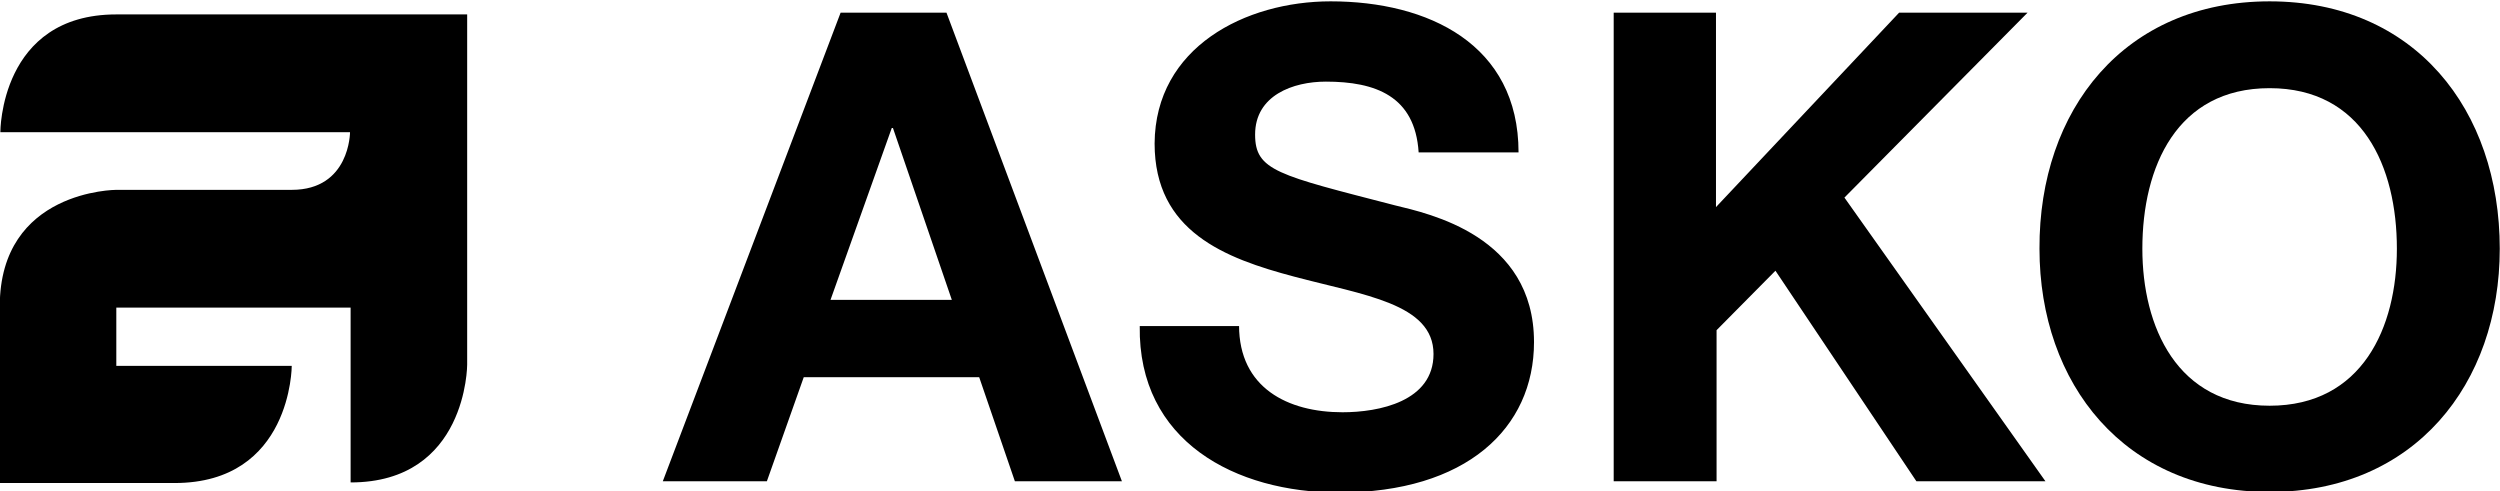
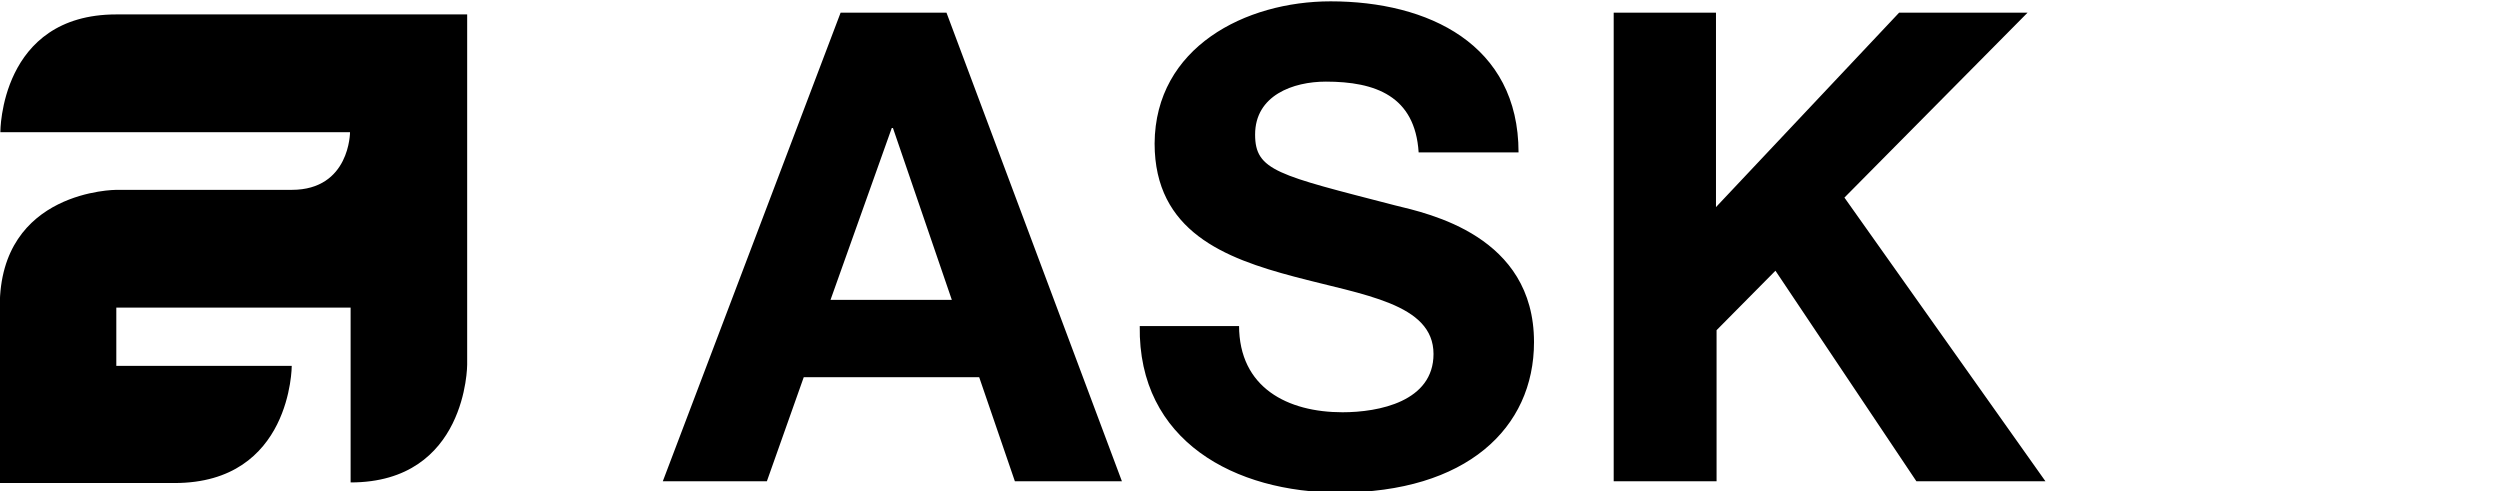
<svg xmlns="http://www.w3.org/2000/svg" xml:space="preserve" width="150mm" height="29.472mm" version="1.1" style="shape-rendering:geometricPrecision; text-rendering:geometricPrecision; image-rendering:optimizeQuality; fill-rule:evenodd; clip-rule:evenodd" viewBox="0 0 15000 2947.2">
  <defs>
    <style type="text/css"> .fil0 {fill:black;fill-rule:nonzero} </style>
  </defs>
  <g id="Слой_x0020_1">
    <g id="_2917626709392">
      <g>
        <path class="fil0" d="M9678.6 75.87l617.27 0 0 1166.75 1098.95 -1166.75 770.7 0 -1098.96 1109.66 1206.01 1701.94 -774.27 0 -845.62 -1263.09 -353.24 356.8 0 906.28 -617.27 0.01 0 -2811.6 -3.57 0zm-2244.28 1876.79c0,374.64 292.58,520.93 620.84,520.93 217.66,0 545.91,-64.23 545.91,-349.66 0,-303.29 -421.03,-353.24 -834.93,-463.85 -417.46,-110.61 -838.49,-271.17 -838.49,-799.24 3.56,-578.02 545.91,-852.76 1056.13,-852.76 585.16,0 1127.49,256.9 1127.49,906.28l-599.41 0c-21.42,-338.96 -260.47,-424.59 -556.61,-424.59 -196.24,0 -424.59,82.06 -424.59,317.56 0,217.65 135.58,242.63 838.48,424.59 203.38,49.95 834.93,181.97 834.93,820.64 0,517.37 -406.76,902.72 -1170.31,902.72 -620.85,0 -1205.99,-306.85 -1195.29,-999.05l595.85 -0.01 0 -3.56zm-2451.25 -153.44l727.88 0 -353.24 -1031.16 -7.13 0.01 -367.51 1031.15zm60.66 -1723.35l635.11 0 1052.57 2811.62 -642.24 -0.02 -214.09 -624.4 -1052.56 0 -221.23 624.4 -624.41 0 1066.85 -2811.6zm-2240.73 10.7l0 2101.57c0,0 0,706.48 -699.33,706.48l0 -1049.01 -1405.81 0 0 349.67 1052.57 0c0,0 0,702.9 -702.9,702.9l-1049 0 0 -1059.7c0,-699.33 699.33,-699.33 699.33,-699.33l1052.57 0c349.67,0 349.67,-346.11 349.67,-346.11l-2098.01 0c0,0 -3.56,-706.47 695.77,-706.47l2105.14 0z" />
        <g>
-           <path class="fil0" d="M13617.7 2434.33c556.61,0 763.56,-470.98 763.56,-941.96 0,-492.39 -206.95,-963.37 -763.56,-963.37 -556.61,0 -763.56,470.98 -763.56,963.37 0.01,467.42 206.95,941.96 763.56,941.96l0 0zm0 -2426.25c870.6,0 1380.83,649.38 1380.83,1484.31 0,809.93 -510.22,1459.33 -1380.83,1459.33 -870.59,0 -1380.83,-649.38 -1380.83,-1459.33 -3.56,-834.93 510.24,-1484.31 1380.83,-1484.31z" />
-         </g>
+           </g>
      </g>
    </g>
  </g>
</svg>